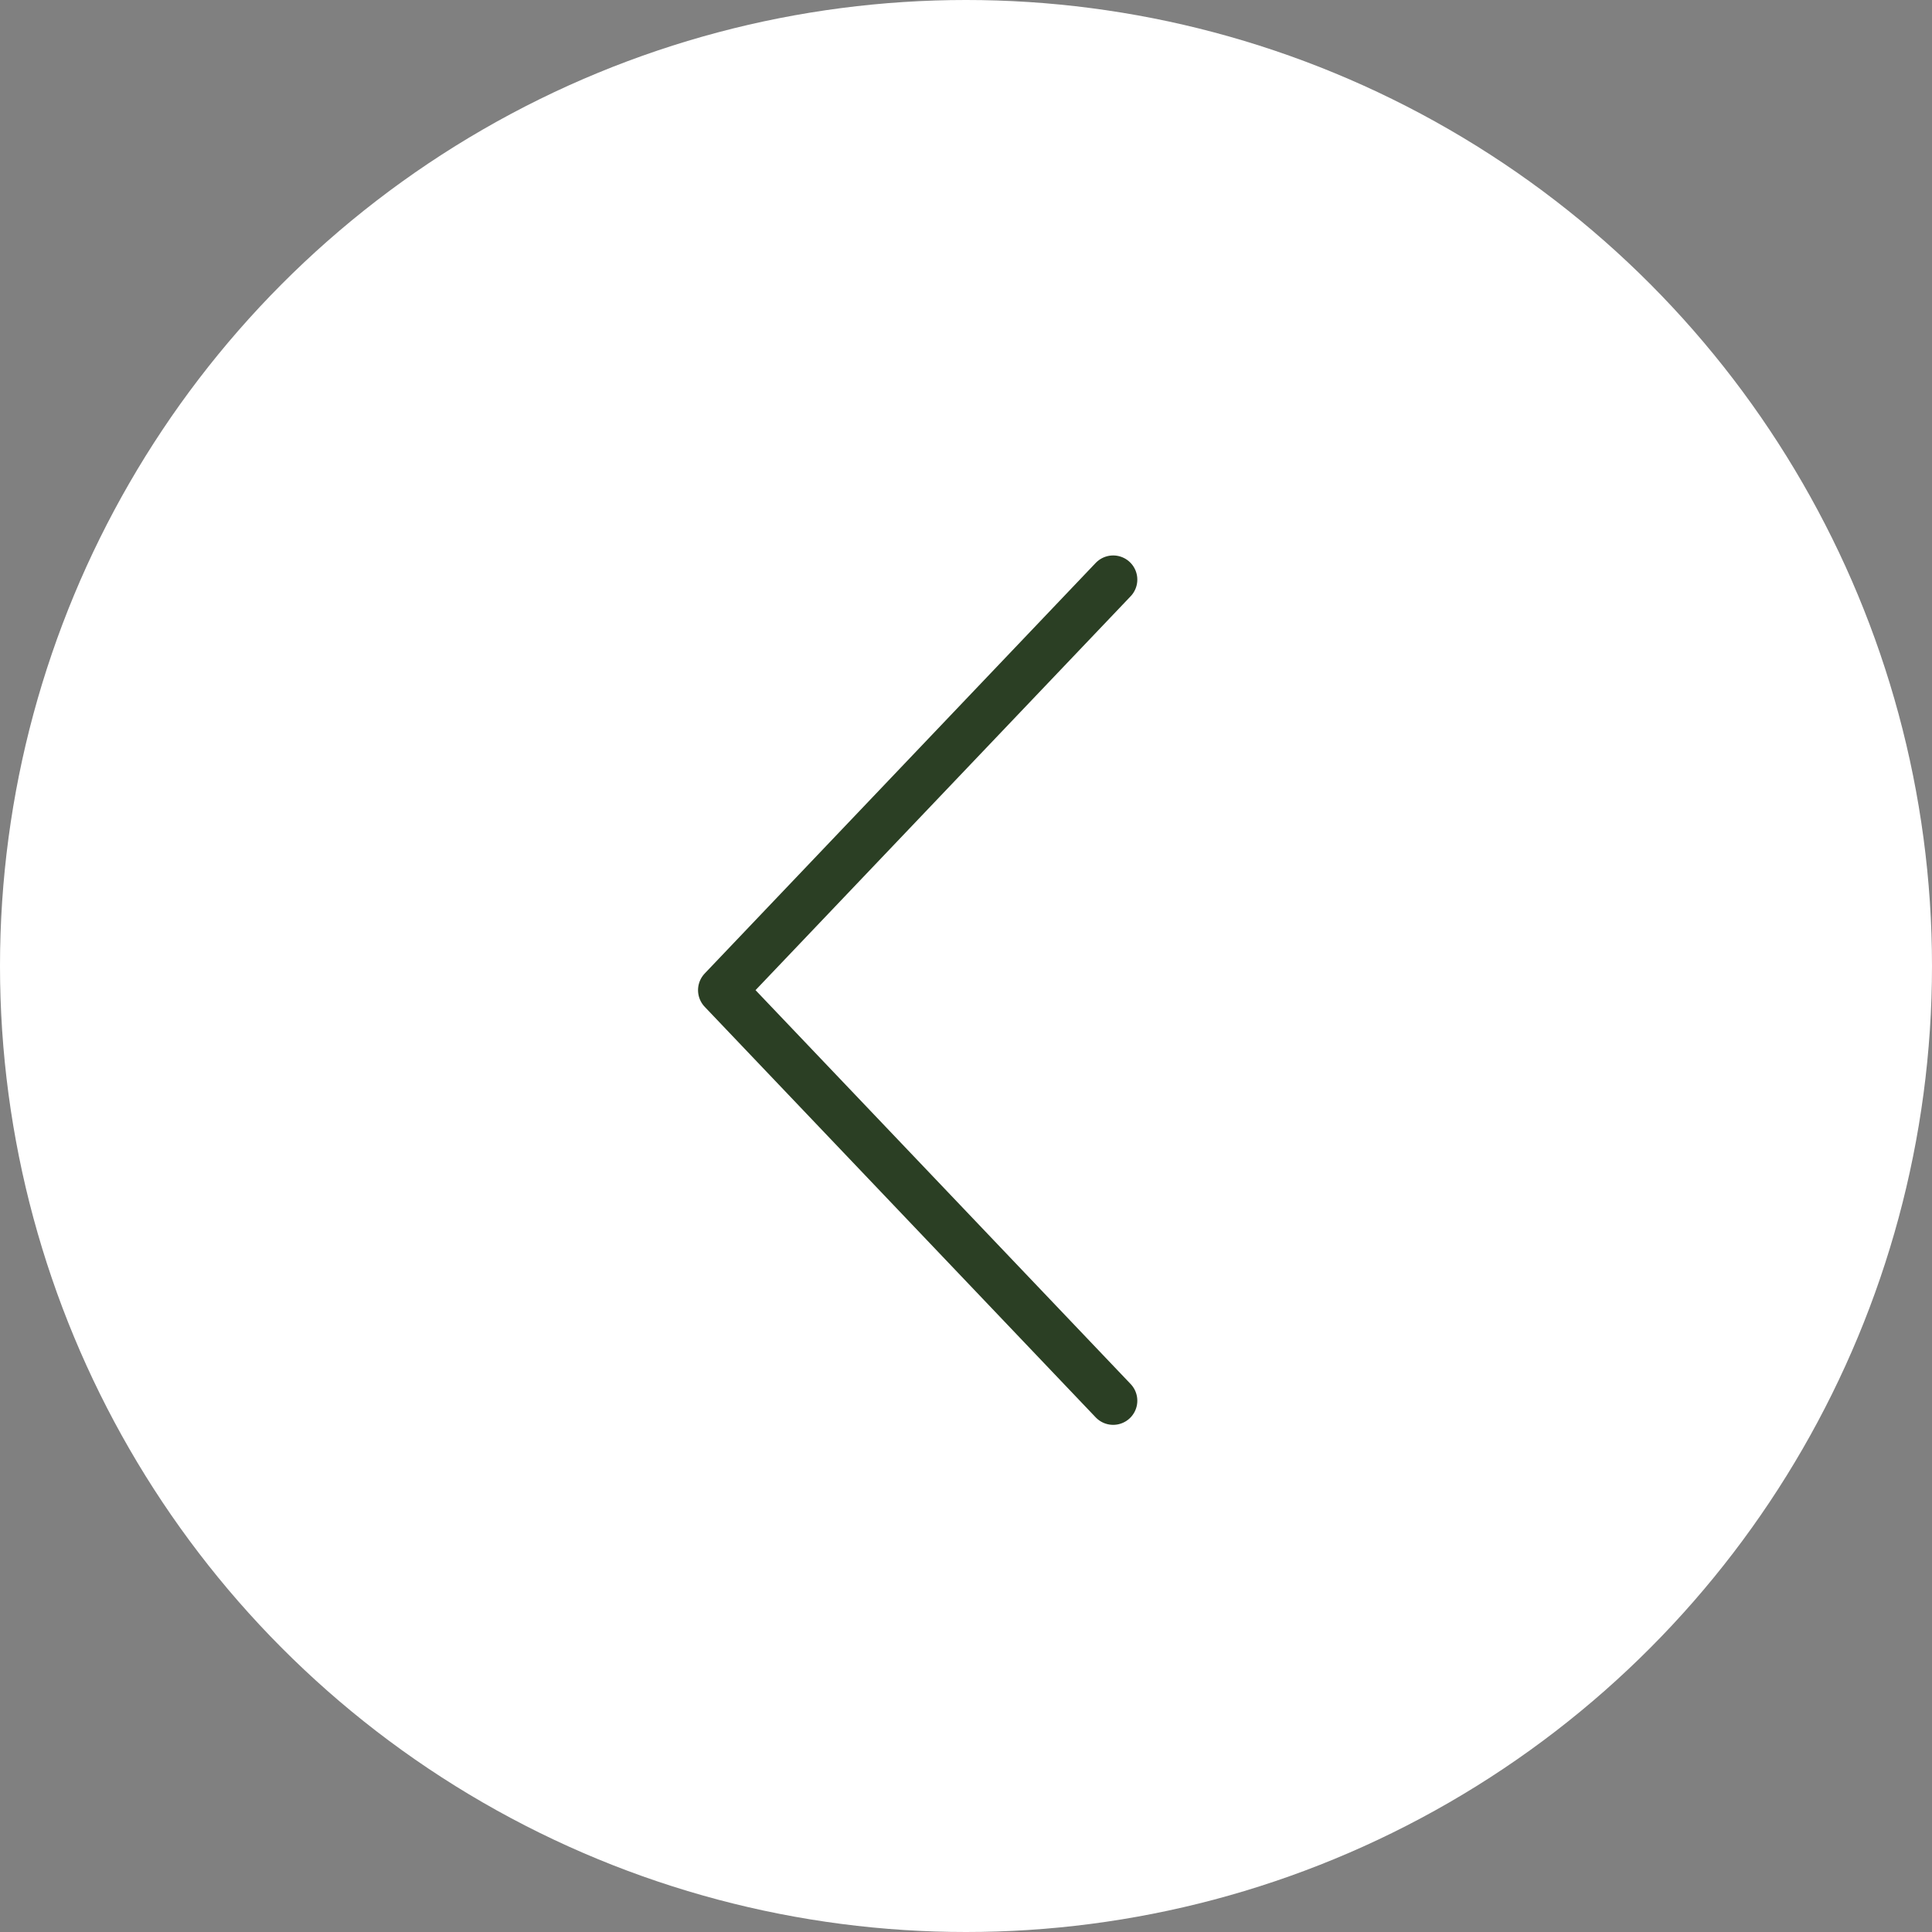
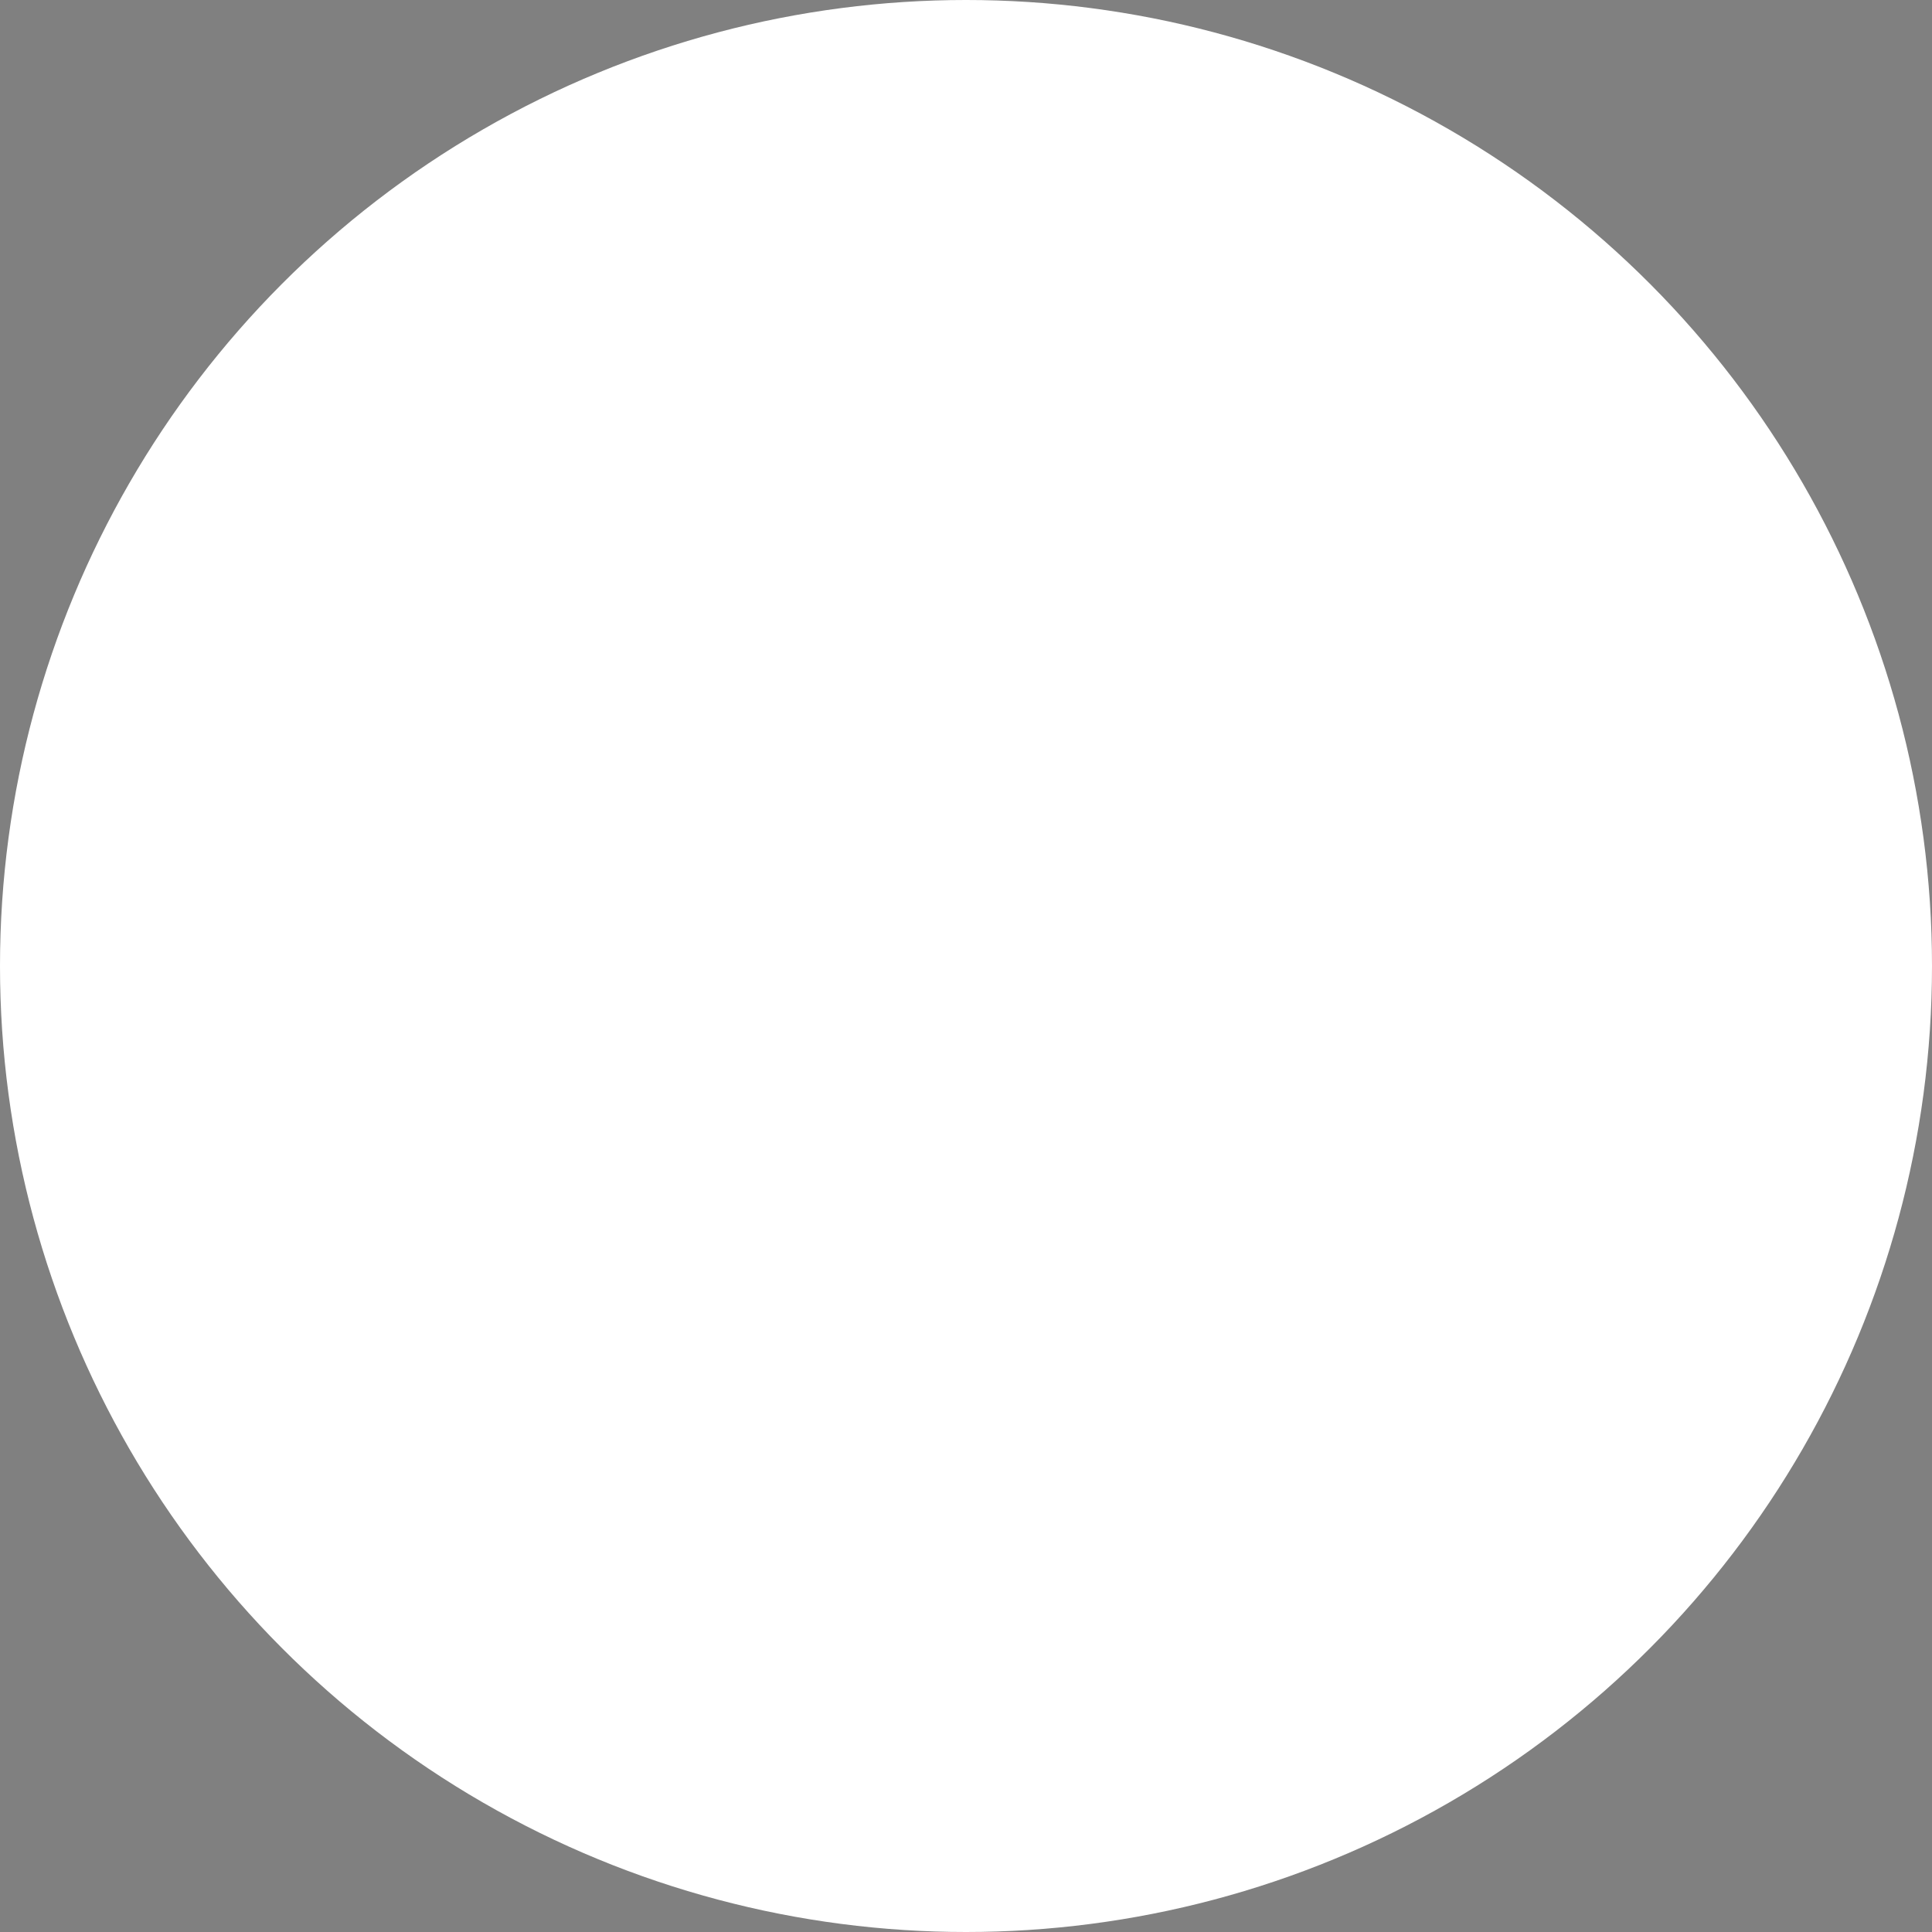
<svg xmlns="http://www.w3.org/2000/svg" width="40" height="40" viewBox="0 0 40 40" fill="none">
  <rect x="0" y="0" width="40" height="40" fill="#808080" stroke="none" />
  <circle cx="20" cy="20" r="20" fill="white" />
-   <path d="M23.047 12L14.952 20.5L23.047 29" fill="white" />
-   <path d="M23.047 12L14.952 20.5L23.047 29" stroke="#2B3F24" stroke-linecap="round" stroke-linejoin="round" />
+   <path d="M23.047 12L14.952 20.5" fill="white" />
</svg>